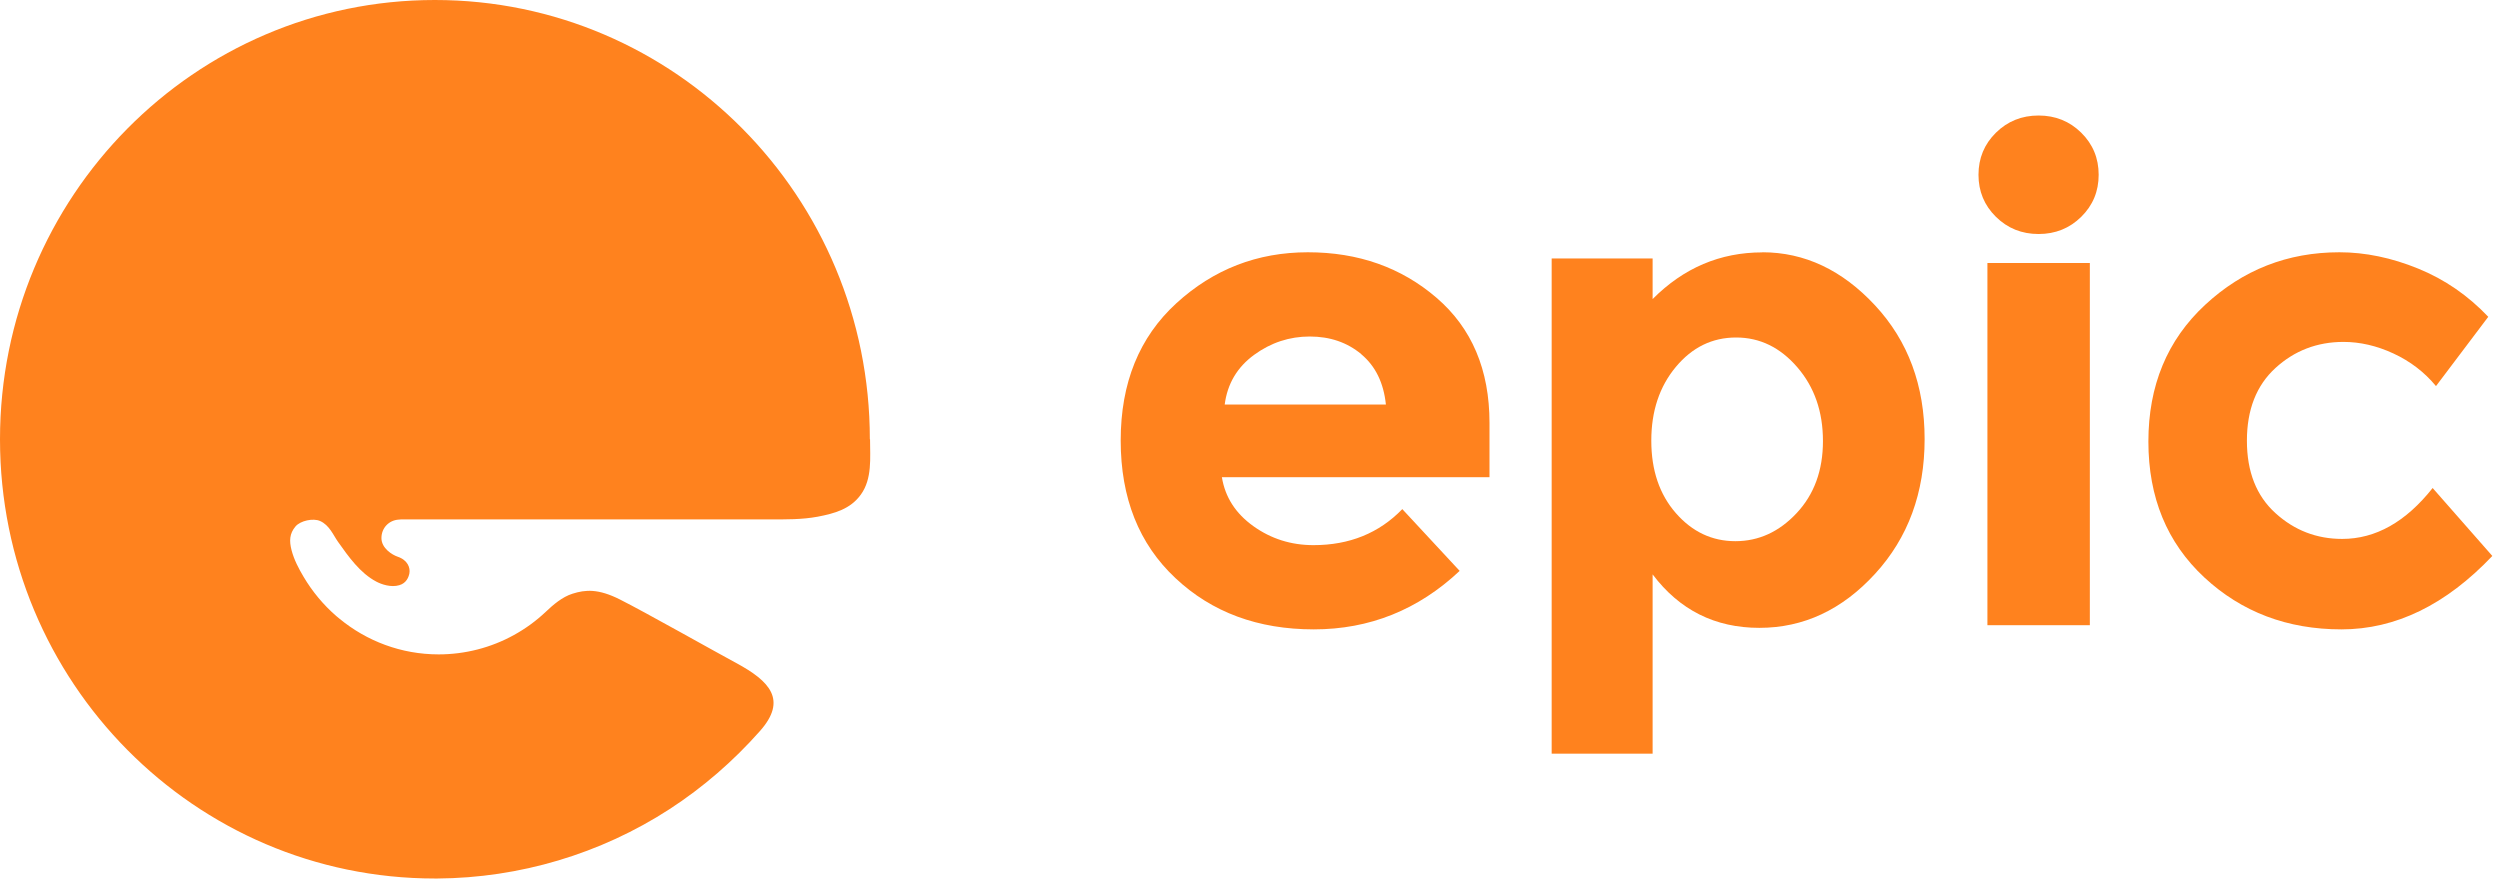
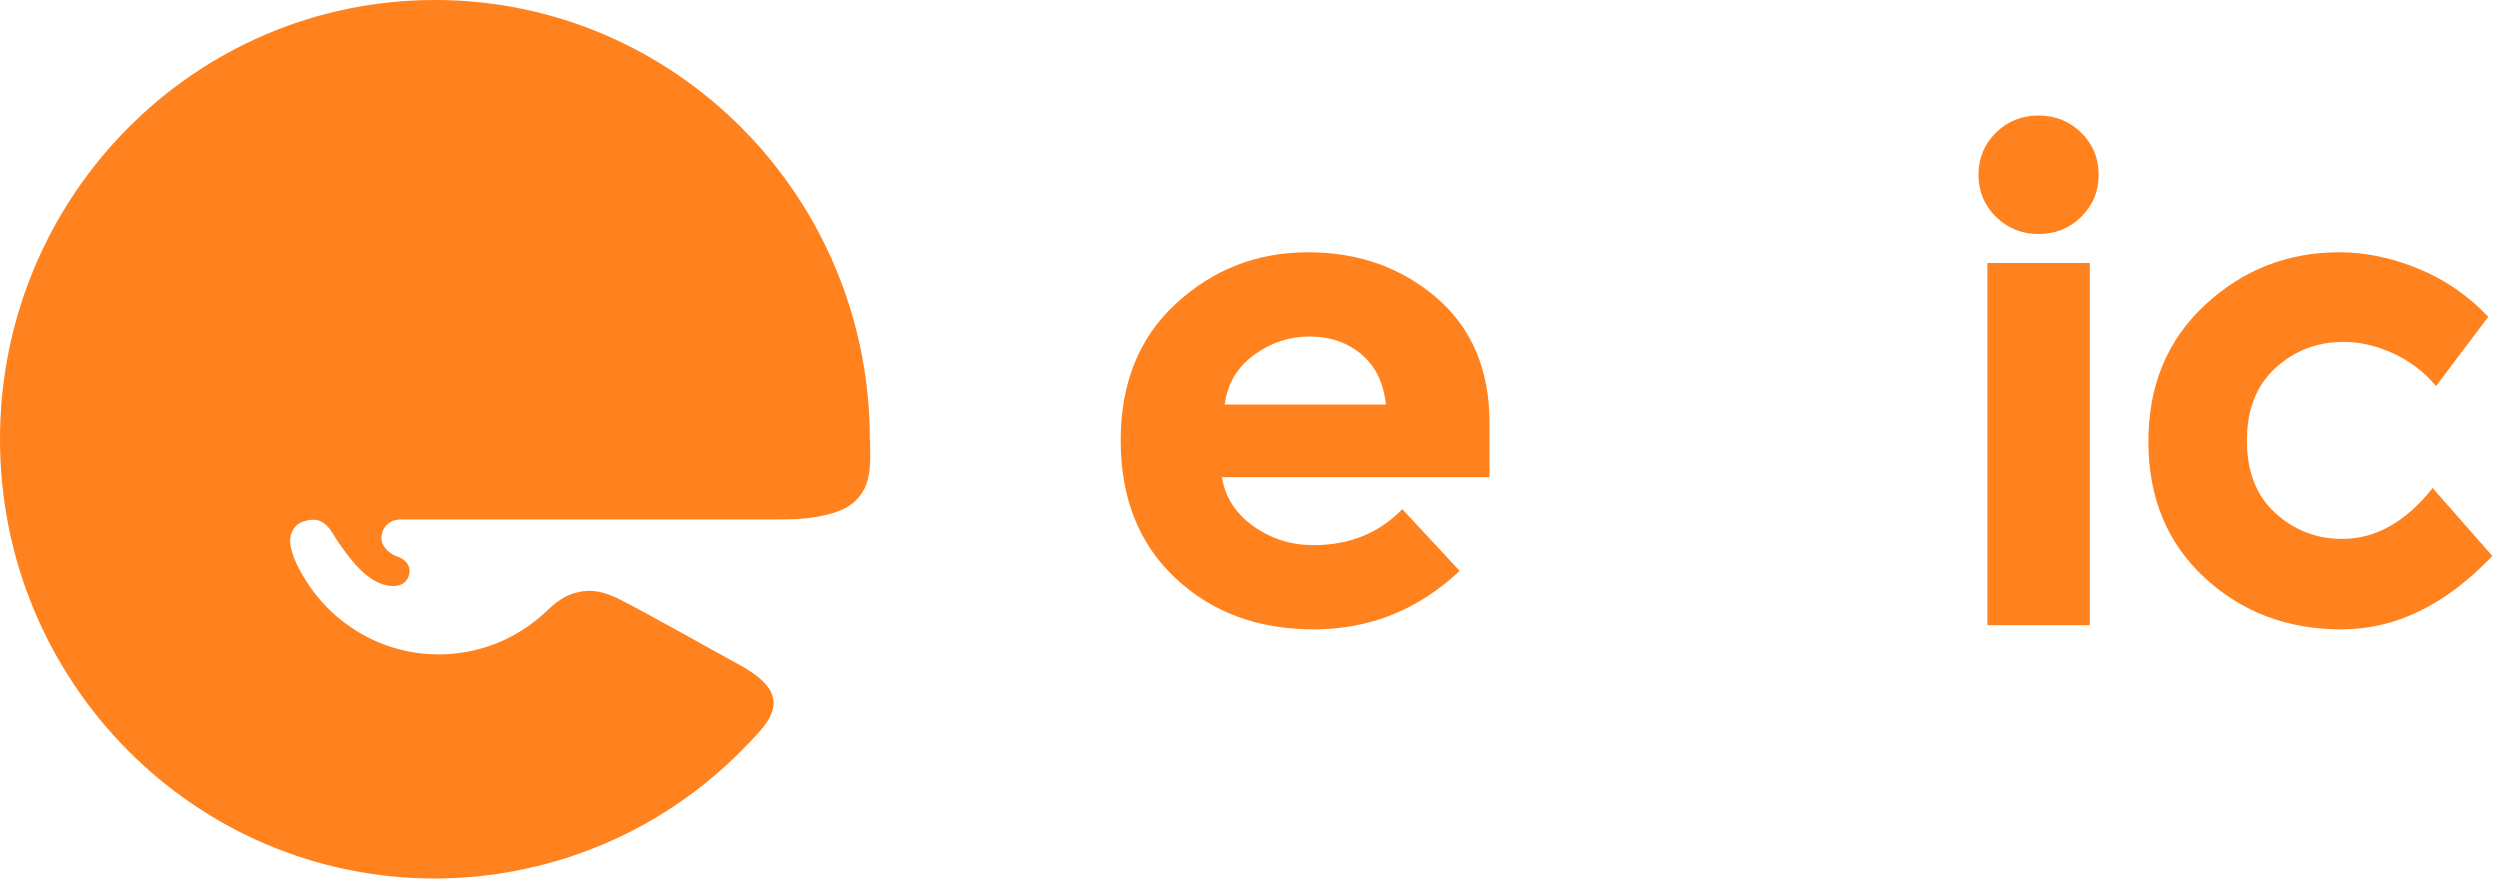
<svg xmlns="http://www.w3.org/2000/svg" width="144" height="51" viewBox="0 0 144 51" fill="none">
  <path d="M84.073 32.886C81.688 35.128 78.883 36.252 75.673 36.252C72.462 36.252 69.801 35.271 67.703 33.297C65.604 31.329 64.552 28.689 64.552 25.371C64.552 22.053 65.622 19.425 67.757 17.468C69.897 15.512 72.42 14.531 75.332 14.531C78.244 14.531 80.713 15.405 82.746 17.153C84.779 18.901 85.795 21.303 85.795 24.354V27.487H70.381C70.567 28.635 71.171 29.575 72.193 30.306C73.215 31.037 74.369 31.4 75.655 31.4C77.724 31.4 79.434 30.71 80.773 29.325L84.079 32.886H84.073ZM78.411 20.4C77.598 19.722 76.606 19.383 75.44 19.383C74.274 19.383 73.203 19.734 72.235 20.441C71.266 21.149 70.698 22.1 70.543 23.301H79.828C79.697 22.047 79.224 21.084 78.411 20.406" fill="#FF821E" />
-   <path d="M101.513 14.531C103.941 14.531 106.109 15.55 108.006 17.593C109.904 19.636 110.858 22.2 110.858 25.291C110.858 28.383 109.91 30.971 108.006 33.049C106.103 35.128 103.882 36.164 101.337 36.164C98.791 36.164 96.741 35.14 95.191 33.085V43.413H89.376V14.886H95.191V17.226C96.977 15.431 99.08 14.537 101.513 14.537M95.115 25.386C95.115 27.086 95.586 28.477 96.529 29.555C97.472 30.633 98.615 31.172 99.958 31.172C101.301 31.172 102.48 30.633 103.487 29.555C104.495 28.477 105.002 27.098 105.002 25.404C105.002 23.71 104.512 22.301 103.529 21.158C102.545 20.015 101.372 19.44 99.999 19.44C98.626 19.44 97.472 20.003 96.529 21.134C95.586 22.265 95.115 23.68 95.115 25.38" fill="#FF821E" />
  <path d="M114.965 12.489C114.296 11.829 113.961 11.022 113.961 10.067C113.961 9.112 114.296 8.304 114.965 7.644C115.635 6.984 116.454 6.654 117.422 6.654C118.39 6.654 119.209 6.984 119.879 7.644C120.548 8.304 120.883 9.112 120.883 10.067C120.883 11.022 120.548 11.829 119.879 12.489C119.209 13.149 118.39 13.479 117.422 13.479C116.454 13.479 115.635 13.149 114.965 12.489ZM120.375 36.013H114.475V15.148H120.375V36.013Z" fill="#FF821E" />
  <path d="M134.909 31.042C136.839 31.042 138.576 30.06 140.12 28.11L143.558 32.023C140.882 34.842 137.984 36.252 134.867 36.252C131.751 36.252 129.117 35.253 126.969 33.26C124.821 31.262 123.747 28.657 123.747 25.433C123.747 22.209 124.833 19.587 127.01 17.564C129.187 15.542 131.763 14.531 134.75 14.531C136.241 14.531 137.755 14.846 139.286 15.471C140.818 16.095 142.162 17.023 143.324 18.248L140.313 22.239C139.644 21.43 138.823 20.806 137.86 20.36C136.898 19.914 135.936 19.694 134.985 19.694C133.465 19.694 132.156 20.199 131.065 21.198C129.967 22.203 129.422 23.601 129.422 25.386C129.422 27.17 129.967 28.561 131.065 29.555C132.156 30.548 133.441 31.042 134.909 31.042Z" fill="#FF821E" />
  <path d="M50.103 25.304C50.103 11.325 38.883 0 25.048 0C11.213 0 0 11.325 0 25.304C0 39.283 11.213 50.602 25.048 50.602H25.196C29.919 50.573 34.593 49.186 38.57 46.604C40.493 45.355 42.244 43.837 43.771 42.11C45.357 40.323 44.357 39.241 42.404 38.189C41.25 37.568 37.161 35.261 35.712 34.532C34.457 33.898 33.712 33.964 32.978 34.197C32.386 34.382 31.859 34.837 31.433 35.243C30.883 35.763 30.268 36.211 29.605 36.576C28.279 37.311 26.776 37.693 25.267 37.693C23.102 37.693 21.119 36.922 19.563 35.644C19.498 35.59 19.439 35.542 19.374 35.488C18.628 34.843 17.989 34.072 17.486 33.223C17.202 32.745 16.936 32.237 16.794 31.693C16.657 31.161 16.669 30.737 17.024 30.319C17.308 29.99 18.036 29.834 18.433 30.008C18.977 30.247 19.196 30.826 19.474 31.215C20.072 32.058 20.741 33.008 21.67 33.498C21.971 33.659 22.522 33.85 23.001 33.707C23.409 33.588 23.54 33.241 23.581 33.026C23.64 32.703 23.486 32.261 22.9 32.064C22.599 31.962 21.971 31.585 21.971 30.994C21.971 30.402 22.409 29.966 22.96 29.93C23.007 29.924 23.054 29.918 23.102 29.918H44.357C45.268 29.918 46.191 29.93 47.091 29.763C48.067 29.577 48.984 29.326 49.588 28.484C50.245 27.569 50.115 26.374 50.115 25.304" fill="#FF821E" />
</svg>